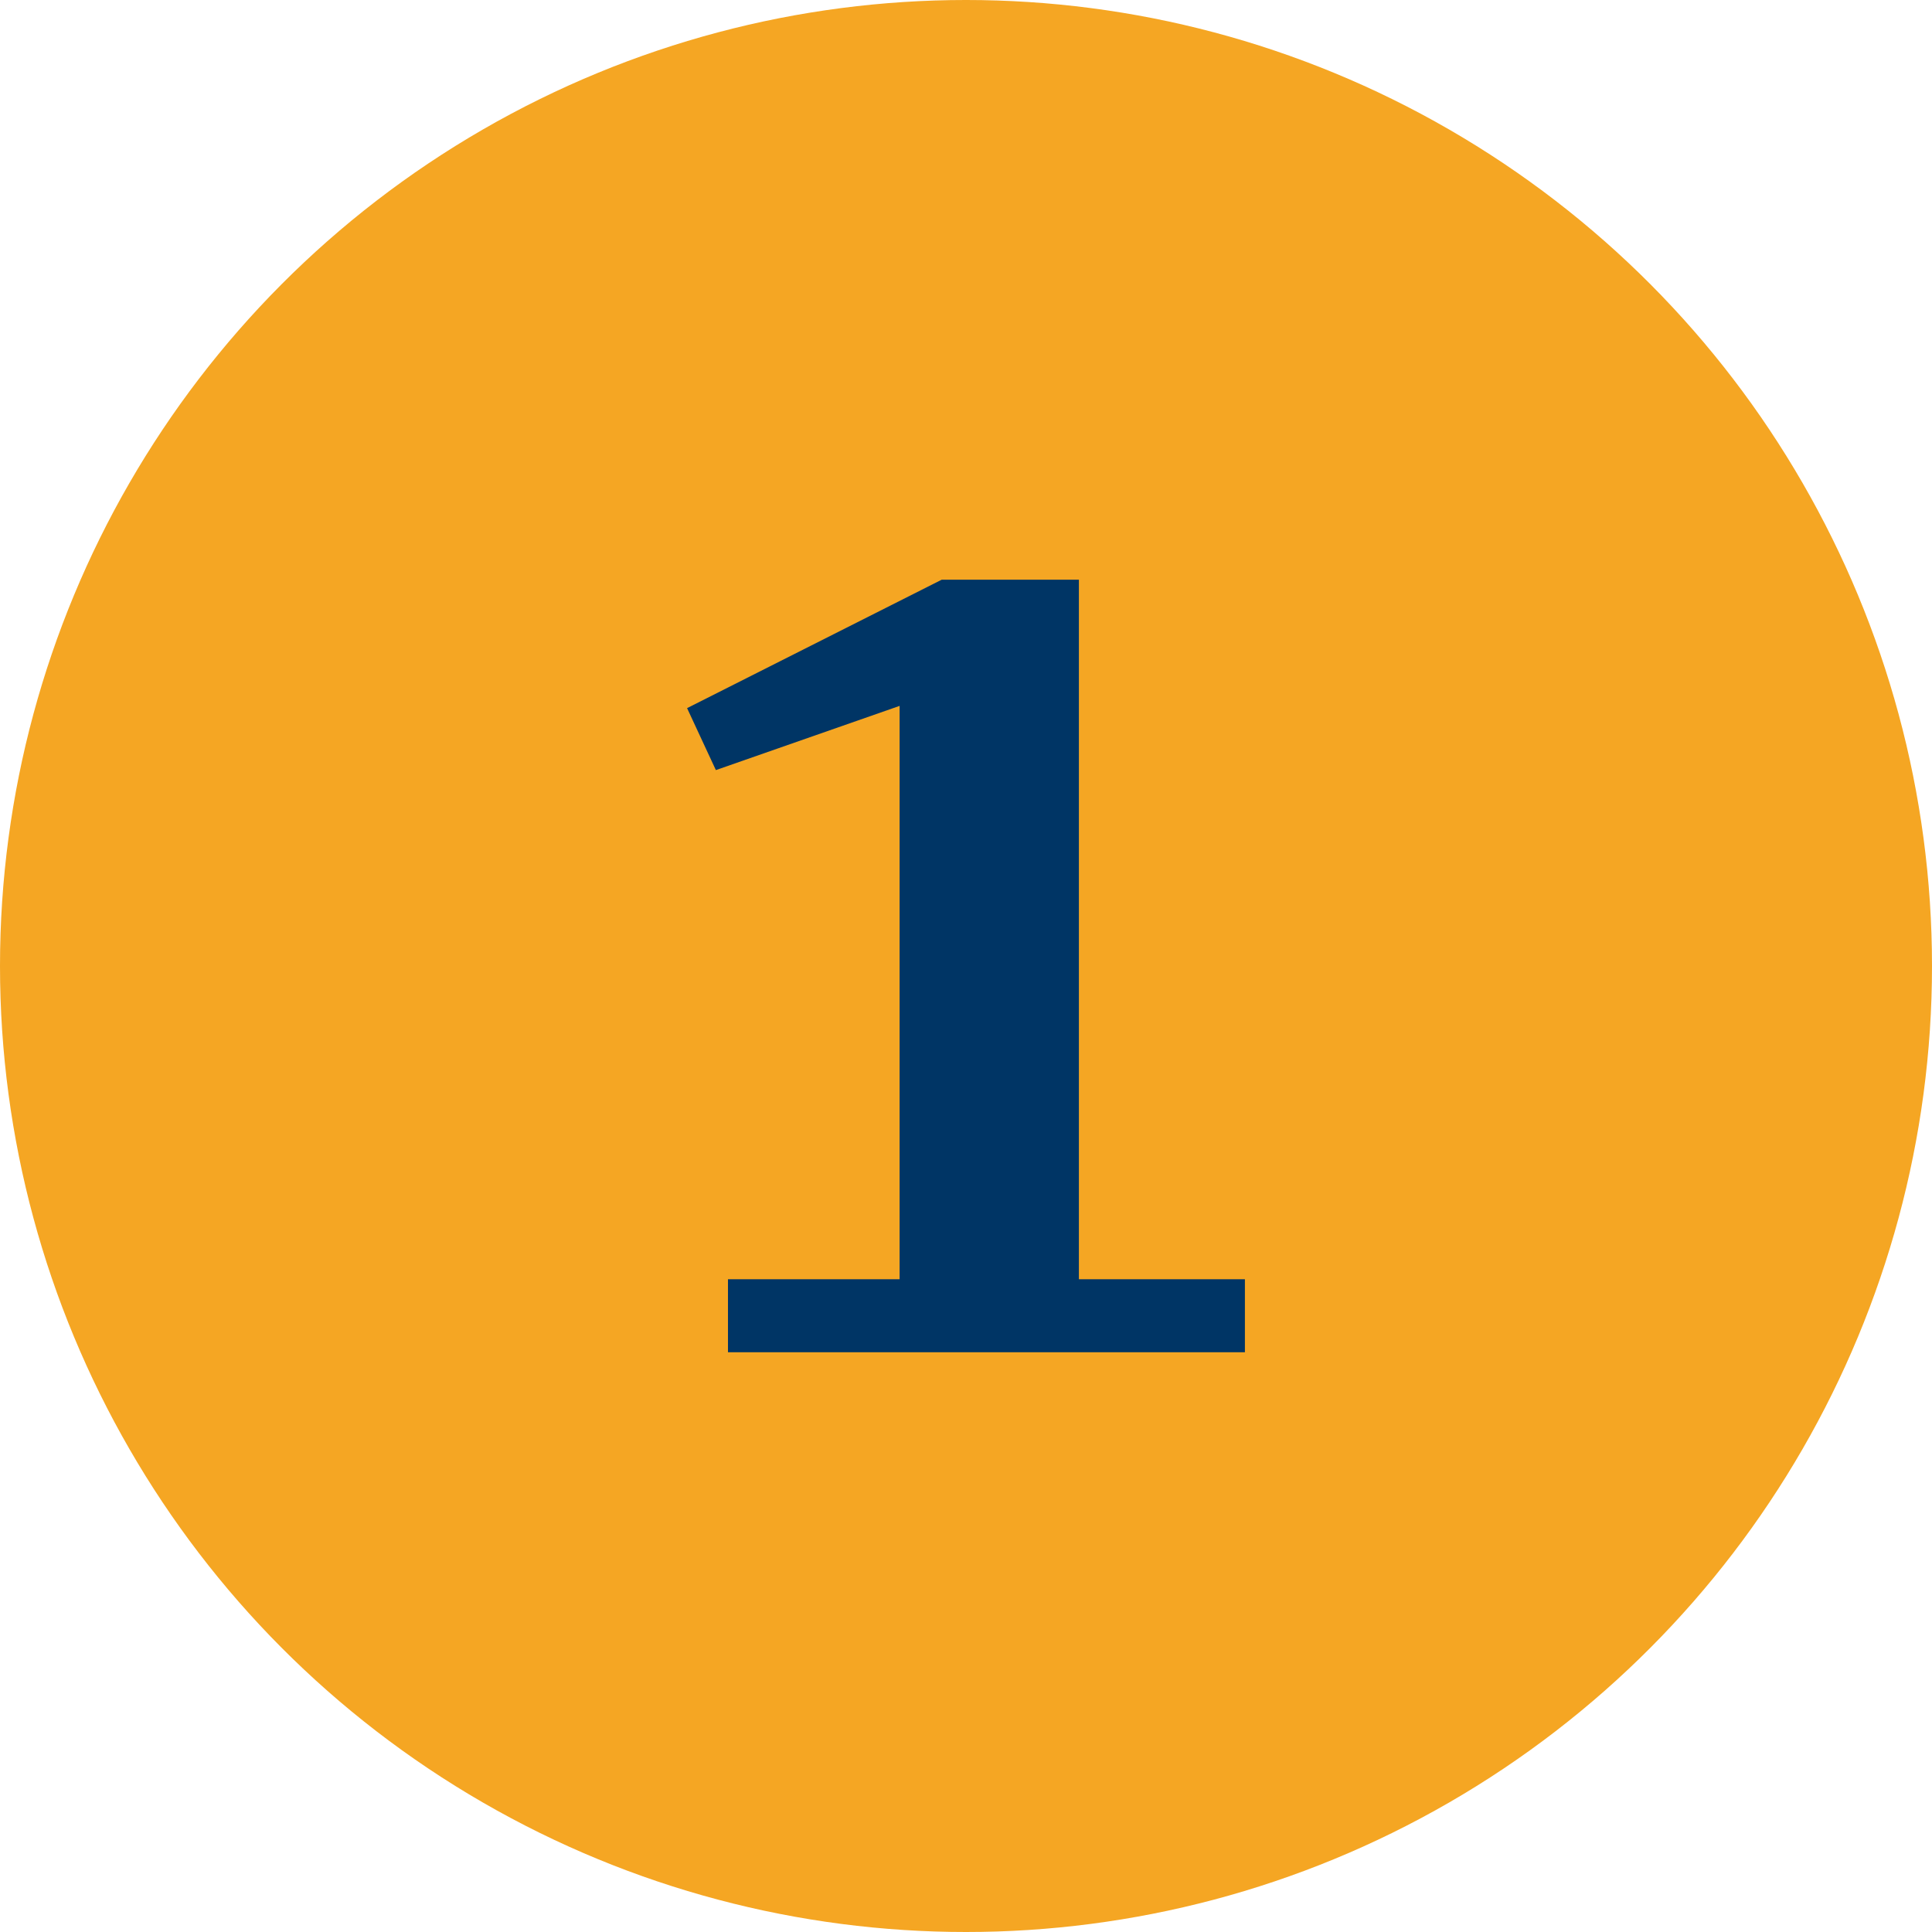
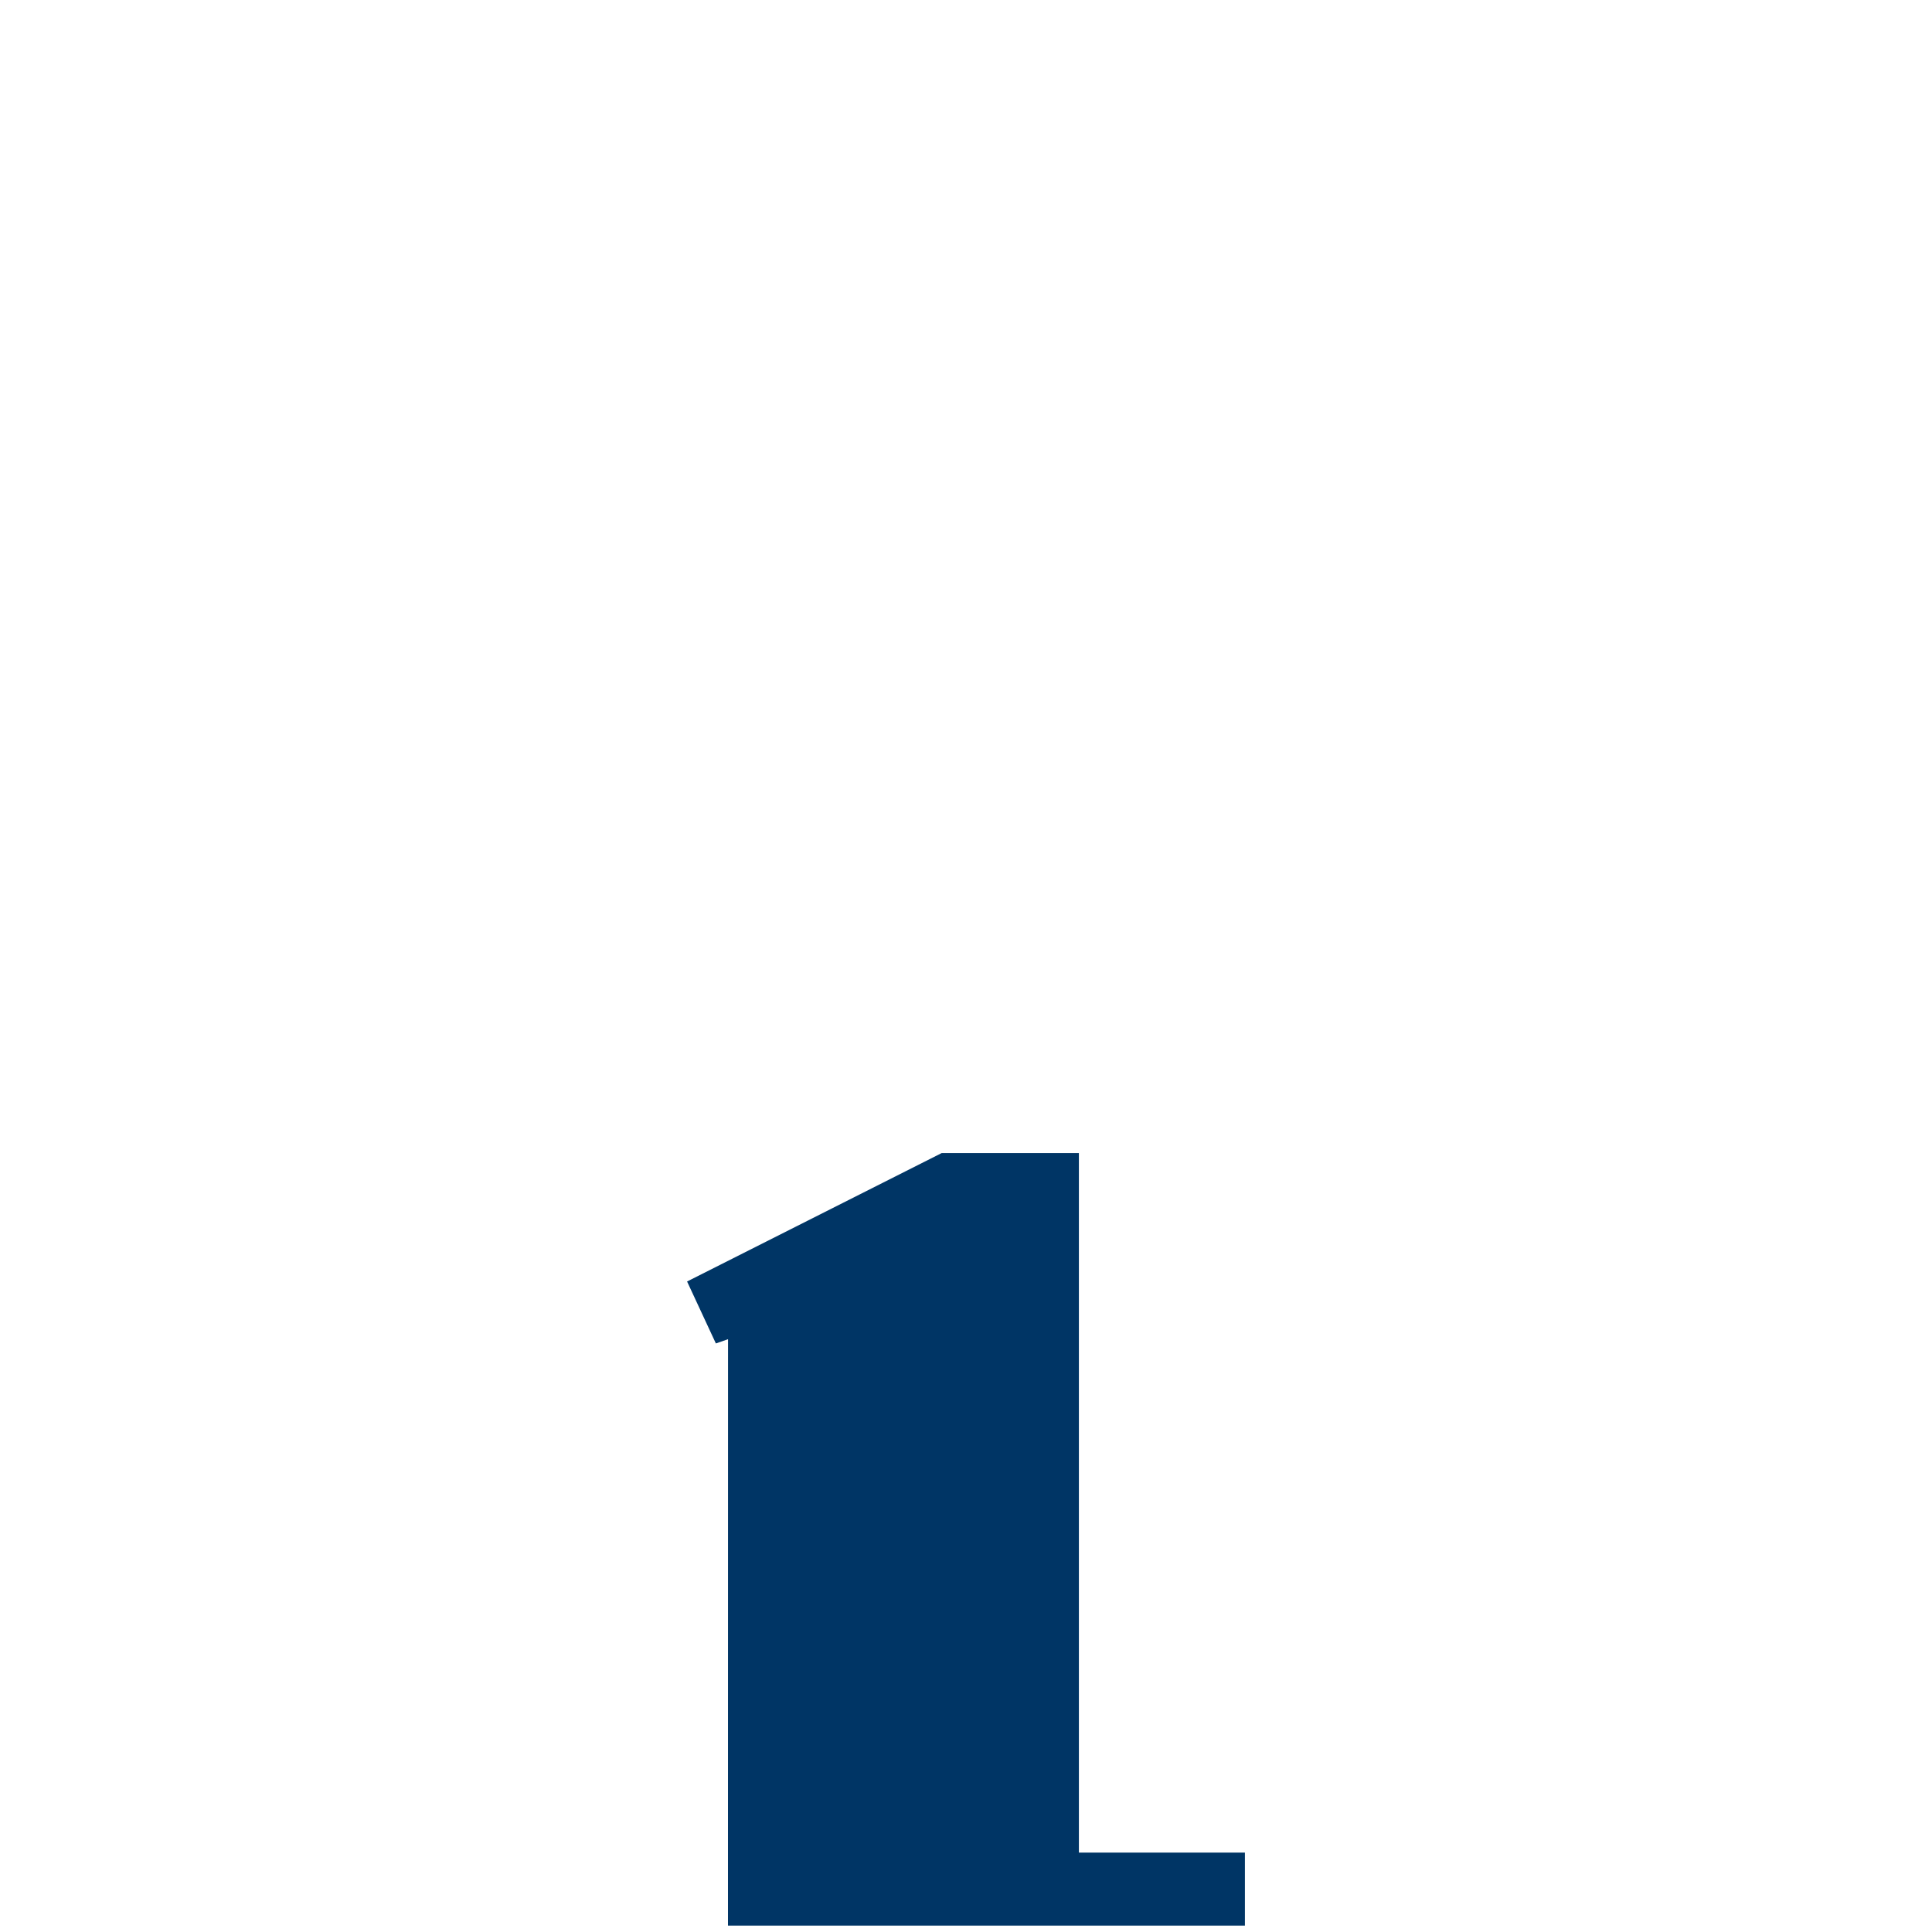
<svg xmlns="http://www.w3.org/2000/svg" id="Layer_1" data-name="Layer 1" viewBox="0 0 300 300">
  <defs>
    <style>      .cls-1 {        fill: #003565;      }      .cls-2 {        isolation: isolate;      }      .cls-3 {        fill: #f5a623;      }    </style>
  </defs>
-   <circle id="Ellipse_361" data-name="Ellipse 361" class="cls-3" cx="150" cy="150" r="150" />
  <g id="_6" data-name=" 6" class="cls-2">
    <g class="cls-2">
-       <path class="cls-1" d="M113.05,198.64h26.64v-89.03l-28.53,9.97-4.47-9.62,39.53-19.94h21.31v108.62h25.78v11.34h-80.27v-11.34Z" />
+       <path class="cls-1" d="M113.05,198.64h26.64l-28.53,9.97-4.47-9.62,39.53-19.94h21.31v108.62h25.78v11.34h-80.27v-11.34Z" />
    </g>
  </g>
</svg>